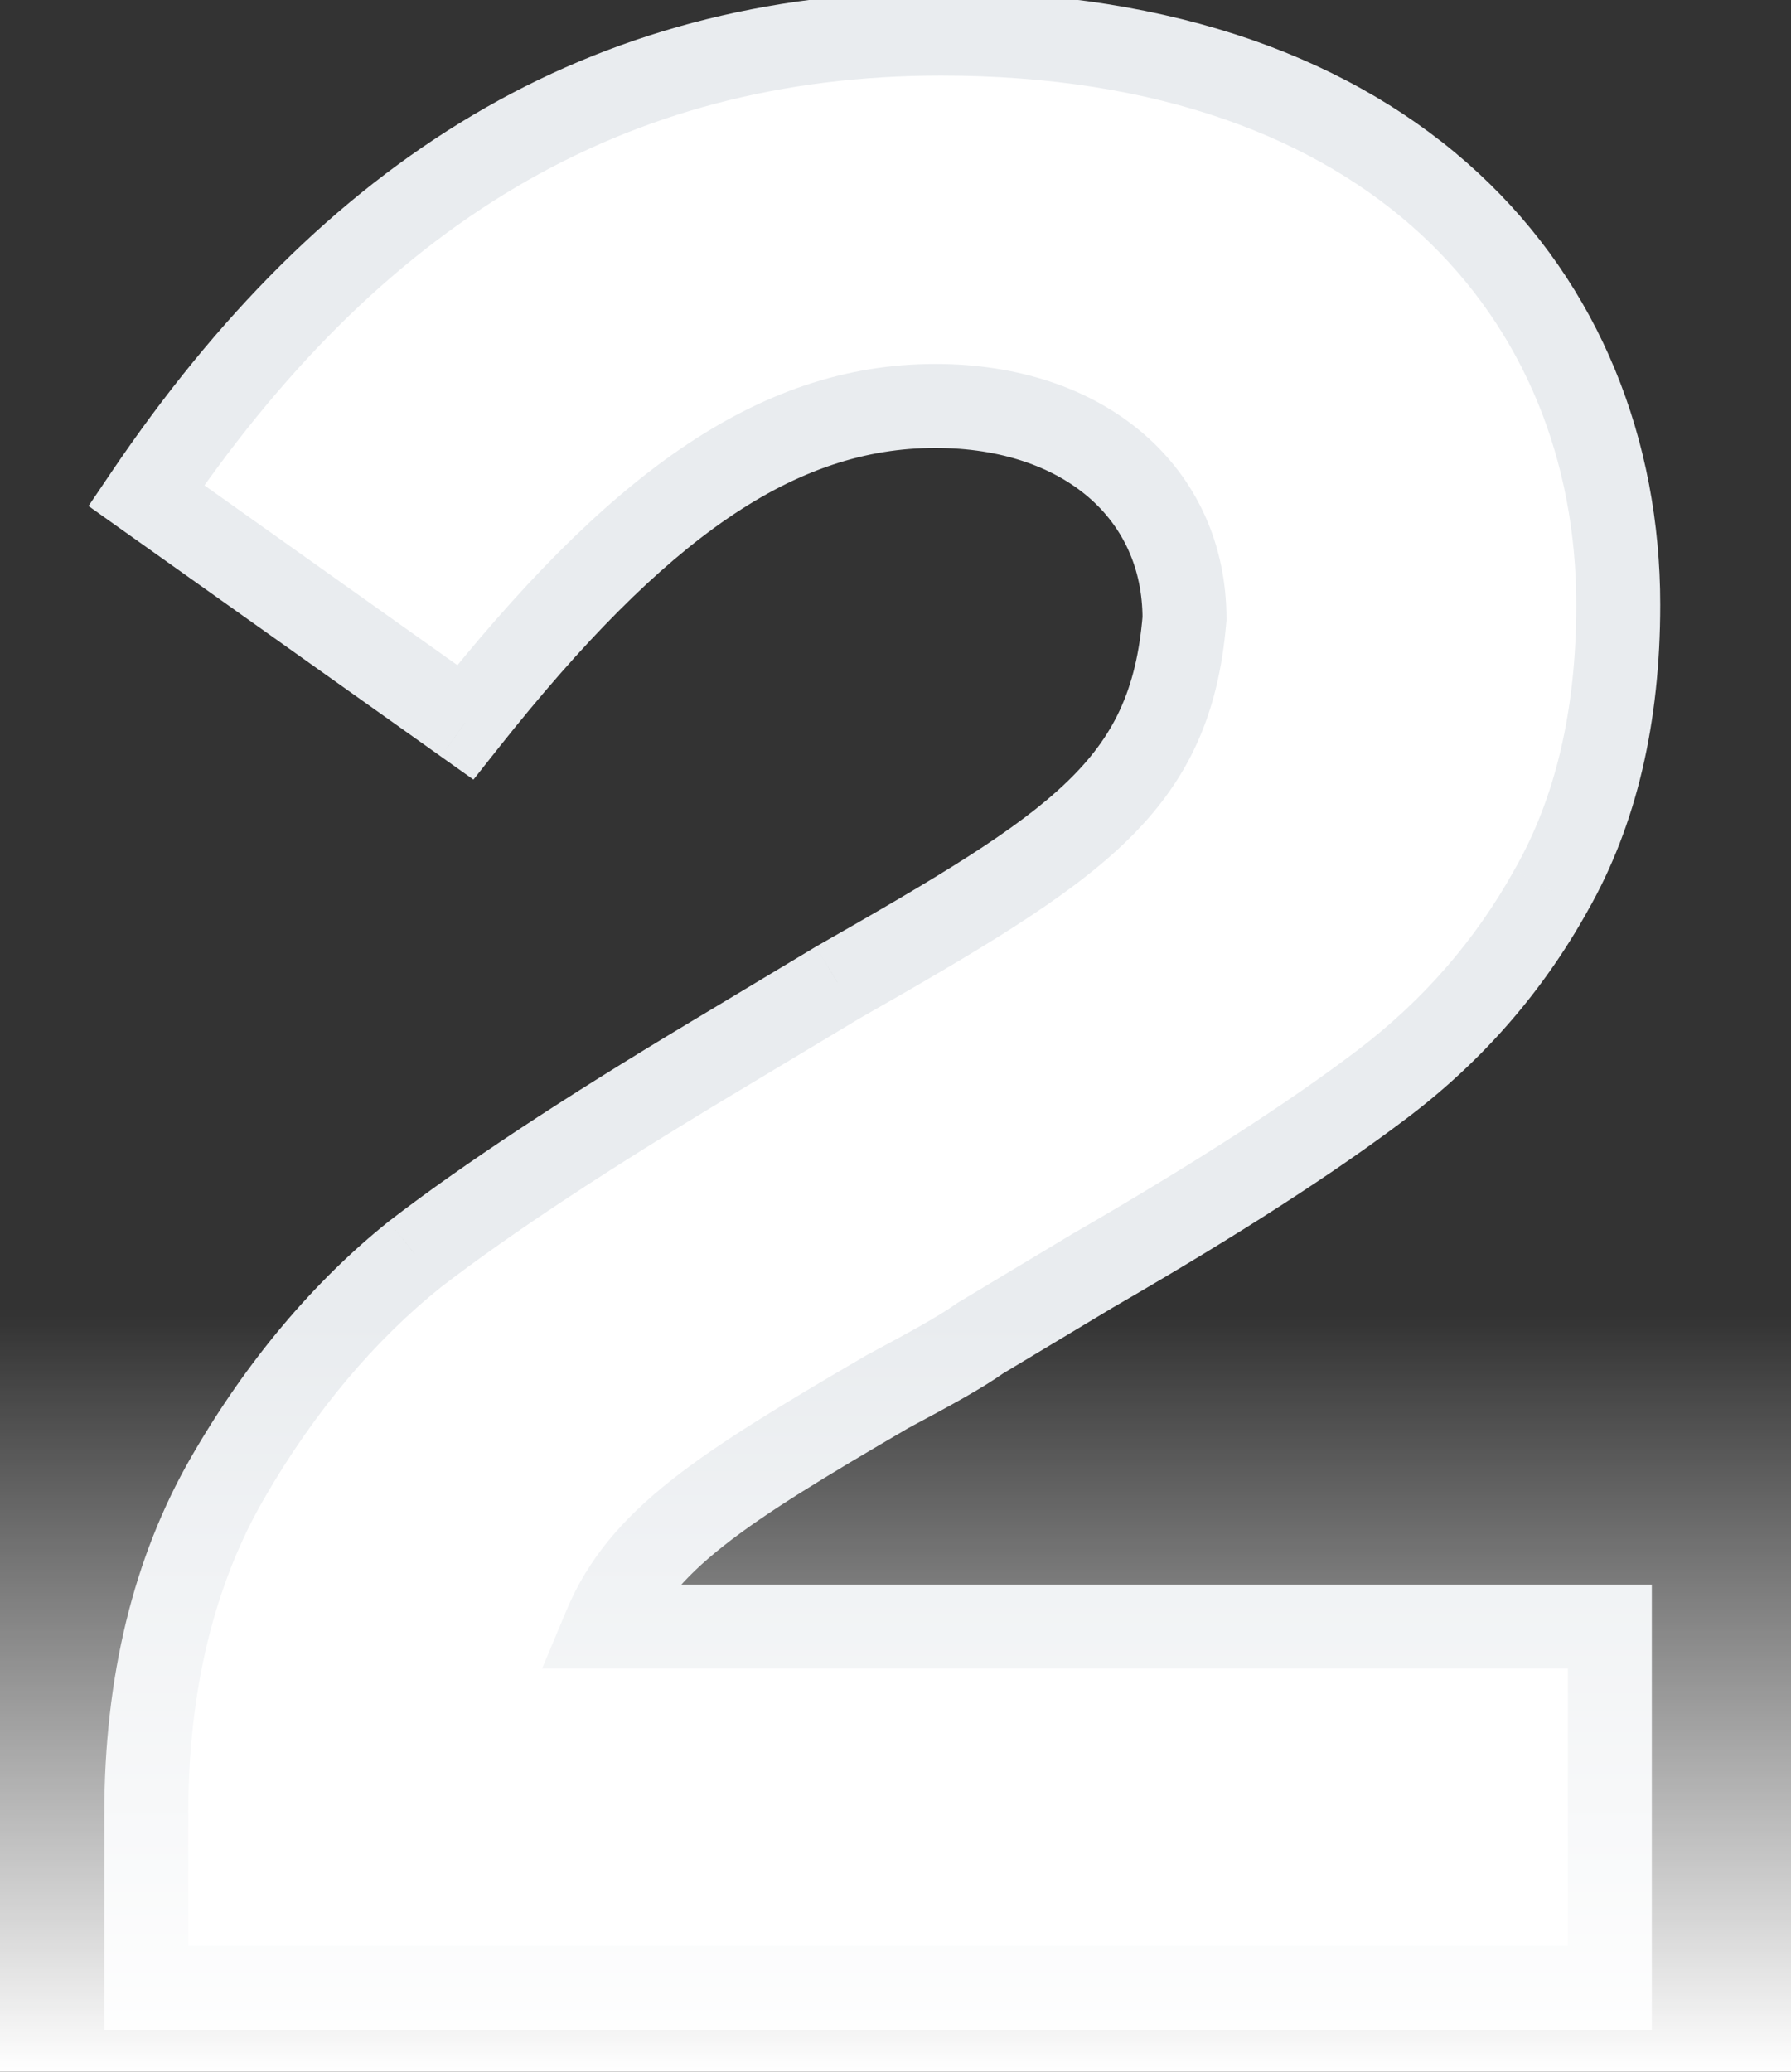
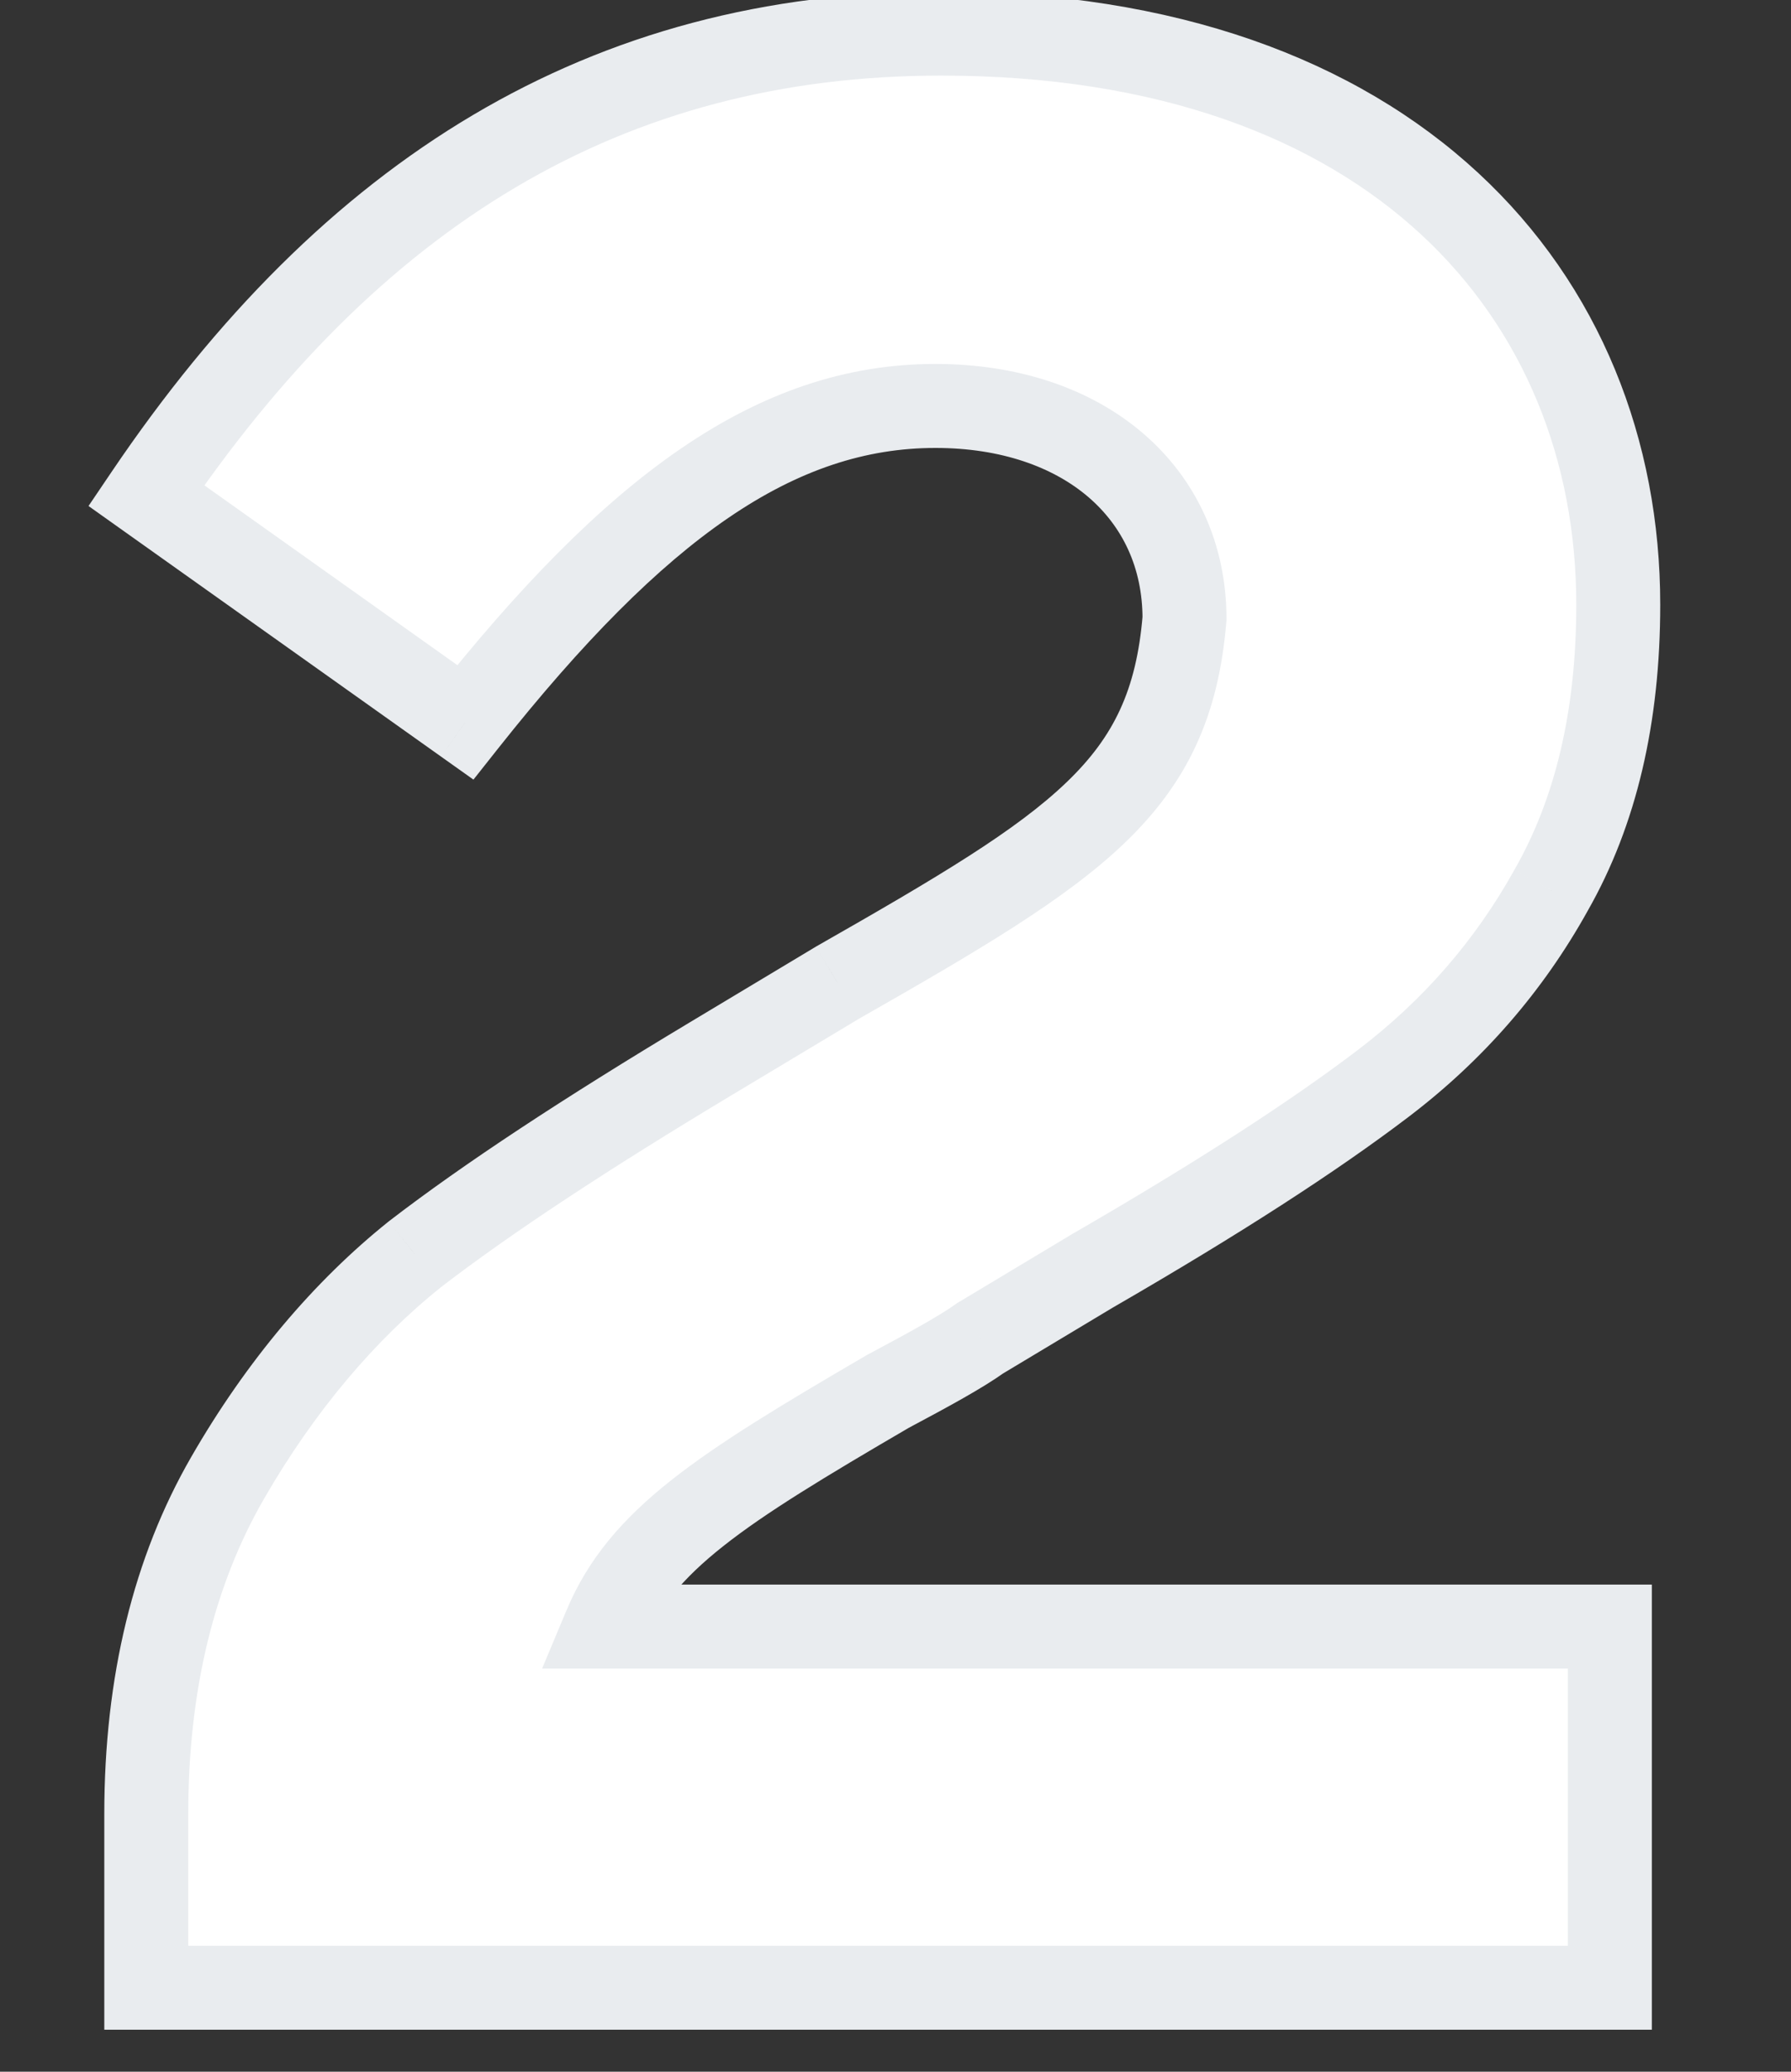
<svg xmlns="http://www.w3.org/2000/svg" width="64" height="74" viewBox="0 0 64 74" fill="none">
  <rect x="0" y="0" width="64" height="74" fill="#333333" stroke="none" />
  <path d="M31.727 49.7C33.227 48.9 34.327 48.3 35.027 47.8L39.027 45.4C43.527 42.8 46.927 40.6 49.427 38.7C51.927 36.8 53.927 34.5 55.427 31.8C57.027 29 57.827 25.6 57.827 21.6C57.827 10.6 49.827 1.2 33.627 1.2C21.627 1.2 12.527 6.9 5.227 17.7L16.627 25.8C22.727 18.1 27.727 14.5 33.427 14.5C38.727 14.5 42.327 17.6 42.327 22.1C41.827 28.1 38.527 30.2 29.927 35.1L25.427 37.8C20.927 40.5 17.427 42.8 14.827 44.8C12.327 46.8 10.027 49.5 8.127 52.8C6.227 56.1 5.227 60.1 5.227 64.8V71H57.527V58.1H21.627C22.927 55 25.727 53.2 31.727 49.7Z" fill="white" />
-   <path d="M31.727 49.7L31.021 48.377L30.995 48.39L30.971 48.404L31.727 49.7ZM35.027 47.8L34.255 46.514L34.203 46.545L34.155 46.579L35.027 47.8ZM39.027 45.4L38.276 44.101L38.265 44.107L38.255 44.114L39.027 45.4ZM55.427 31.8L54.124 31.056L54.12 31.064L54.115 31.072L55.427 31.8ZM5.227 17.7L3.984 16.86L3.163 18.074L4.358 18.923L5.227 17.7ZM16.627 25.8L15.758 27.023L16.918 27.847L17.802 26.731L16.627 25.8ZM42.327 22.1L43.821 22.225L43.827 22.162V22.1H42.327ZM29.927 35.1L29.184 33.797L29.169 33.805L29.155 33.814L29.927 35.1ZM25.427 37.8L26.198 39.086L26.198 39.086L25.427 37.8ZM14.827 44.8L13.912 43.611L13.901 43.62L13.889 43.629L14.827 44.8ZM8.127 52.8L6.827 52.052L6.827 52.052L8.127 52.8ZM5.227 71H3.727V72.5H5.227V71ZM57.527 71V72.5H59.027V71H57.527ZM57.527 58.1H59.027V56.6H57.527V58.1ZM21.627 58.1L20.243 57.52L19.371 59.6H21.627V58.1ZM32.432 51.023C33.902 50.24 35.101 49.59 35.898 49.021L34.155 46.579C33.552 47.01 32.551 47.56 31.021 48.377L32.432 51.023ZM35.798 49.086L39.798 46.686L38.255 44.114L34.255 46.514L35.798 49.086ZM39.777 46.699C44.304 44.083 47.764 41.847 50.334 39.894L48.519 37.506C46.089 39.352 42.749 41.517 38.276 44.101L39.777 46.699ZM50.334 39.894C52.997 37.871 55.135 35.413 56.738 32.529L54.115 31.072C52.718 33.587 50.856 35.729 48.519 37.506L50.334 39.894ZM56.729 32.544C58.486 29.469 59.327 25.799 59.327 21.6H56.327C56.327 25.401 55.567 28.531 54.124 31.056L56.729 32.544ZM59.327 21.6C59.327 15.727 57.184 10.212 52.82 6.174C48.46 2.139 42.017 -0.3 33.627 -0.3V2.7C41.436 2.7 47.093 4.961 50.783 8.376C54.469 11.788 56.327 16.473 56.327 21.6H59.327ZM33.627 -0.3C21.028 -0.3 11.502 5.738 3.984 16.86L6.469 18.54C13.552 8.062 22.225 2.7 33.627 2.7V-0.3ZM4.358 18.923L15.758 27.023L17.495 24.577L6.095 16.477L4.358 18.923ZM17.802 26.731C23.855 19.092 28.464 16 33.427 16V13C26.989 13 21.599 17.108 15.451 24.869L17.802 26.731ZM33.427 16C35.791 16 37.648 16.69 38.889 17.752C40.111 18.799 40.827 20.279 40.827 22.1H43.827C43.827 19.421 42.742 17.102 40.84 15.473C38.955 13.86 36.363 13 33.427 13V16ZM40.832 21.975C40.61 24.64 39.804 26.315 38.124 27.931C36.325 29.662 33.537 31.317 29.184 33.797L30.669 36.403C34.916 33.983 38.078 32.138 40.204 30.094C42.449 27.935 43.543 25.561 43.821 22.225L40.832 21.975ZM29.155 33.814L24.655 36.514L26.198 39.086L30.698 36.386L29.155 33.814ZM24.655 36.514C20.134 39.226 16.578 41.56 13.912 43.611L15.741 45.989C18.275 44.04 21.719 41.774 26.198 39.086L24.655 36.514ZM13.889 43.629C11.228 45.758 8.81 48.607 6.827 52.052L9.427 53.548C11.243 50.393 13.425 47.842 15.764 45.971L13.889 43.629ZM6.827 52.052C4.774 55.617 3.727 59.885 3.727 64.8H6.727C6.727 60.315 7.679 56.583 9.427 53.548L6.827 52.052ZM3.727 64.8V71H6.727V64.8H3.727ZM5.227 72.5H57.527V69.5H5.227V72.5ZM59.027 71V58.1H56.027V71H59.027ZM57.527 56.6H21.627V59.6H57.527V56.6ZM23.01 58.68C23.535 57.428 24.369 56.394 25.844 55.227C27.359 54.029 29.463 52.757 32.482 50.996L30.971 48.404C27.99 50.143 25.694 51.521 23.984 52.873C22.235 54.257 21.018 55.672 20.243 57.52L23.01 58.68Z" fill="#E9ECEF" />
-   <rect y="47" width="64" height="27" fill="url(#paint0_linear_994_3067)" />
+   <path d="M31.727 49.7L31.021 48.377L30.995 48.39L30.971 48.404L31.727 49.7ZM35.027 47.8L34.255 46.514L34.203 46.545L34.155 46.579L35.027 47.8ZM39.027 45.4L38.276 44.101L38.265 44.107L38.255 44.114L39.027 45.4ZM55.427 31.8L54.124 31.056L54.12 31.064L54.115 31.072L55.427 31.8ZM5.227 17.7L3.984 16.86L3.163 18.074L4.358 18.923L5.227 17.7ZM16.627 25.8L15.758 27.023L16.918 27.847L17.802 26.731L16.627 25.8ZM42.327 22.1L43.821 22.225L43.827 22.162V22.1H42.327ZM29.927 35.1L29.184 33.797L29.169 33.805L29.155 33.814L29.927 35.1ZM25.427 37.8L26.198 39.086L26.198 39.086L25.427 37.8ZM14.827 44.8L13.912 43.611L13.901 43.62L13.889 43.629L14.827 44.8ZM8.127 52.8L6.827 52.052L6.827 52.052L8.127 52.8ZM5.227 71H3.727V72.5H5.227V71ZM57.527 71V72.5H59.027V71H57.527ZM57.527 58.1H59.027V56.6H57.527V58.1ZM21.627 58.1L20.243 57.52L19.371 59.6H21.627V58.1ZM32.432 51.023C33.902 50.24 35.101 49.59 35.898 49.021L34.155 46.579C33.552 47.01 32.551 47.56 31.021 48.377L32.432 51.023ZM35.798 49.086L39.798 46.686L38.255 44.114L34.255 46.514L35.798 49.086ZM39.777 46.699C44.304 44.083 47.764 41.847 50.334 39.894L48.519 37.506C46.089 39.352 42.749 41.517 38.276 44.101L39.777 46.699ZM50.334 39.894C52.997 37.871 55.135 35.413 56.738 32.529L54.115 31.072C52.718 33.587 50.856 35.729 48.519 37.506L50.334 39.894ZM56.729 32.544C58.486 29.469 59.327 25.799 59.327 21.6H56.327C56.327 25.401 55.567 28.531 54.124 31.056L56.729 32.544ZM59.327 21.6C59.327 15.727 57.184 10.212 52.82 6.174C48.46 2.139 42.017 -0.3 33.627 -0.3V2.7C41.436 2.7 47.093 4.961 50.783 8.376C54.469 11.788 56.327 16.473 56.327 21.6H59.327ZM33.627 -0.3C21.028 -0.3 11.502 5.738 3.984 16.86L6.469 18.54C13.552 8.062 22.225 2.7 33.627 2.7V-0.3ZM4.358 18.923L15.758 27.023L17.495 24.577L6.095 16.477L4.358 18.923ZM17.802 26.731C23.855 19.092 28.464 16 33.427 16V13C26.989 13 21.599 17.108 15.451 24.869L17.802 26.731ZM33.427 16C35.791 16 37.648 16.69 38.889 17.752C40.111 18.799 40.827 20.279 40.827 22.1H43.827C43.827 19.421 42.742 17.102 40.84 15.473C38.955 13.86 36.363 13 33.427 13V16ZM40.832 21.975C40.61 24.64 39.804 26.315 38.124 27.931C36.325 29.662 33.537 31.317 29.184 33.797L30.669 36.403C34.916 33.983 38.078 32.138 40.204 30.094C42.449 27.935 43.543 25.561 43.821 22.225L40.832 21.975ZM29.155 33.814L24.655 36.514L26.198 39.086L30.698 36.386ZM24.655 36.514C20.134 39.226 16.578 41.56 13.912 43.611L15.741 45.989C18.275 44.04 21.719 41.774 26.198 39.086L24.655 36.514ZM13.889 43.629C11.228 45.758 8.81 48.607 6.827 52.052L9.427 53.548C11.243 50.393 13.425 47.842 15.764 45.971L13.889 43.629ZM6.827 52.052C4.774 55.617 3.727 59.885 3.727 64.8H6.727C6.727 60.315 7.679 56.583 9.427 53.548L6.827 52.052ZM3.727 64.8V71H6.727V64.8H3.727ZM5.227 72.5H57.527V69.5H5.227V72.5ZM59.027 71V58.1H56.027V71H59.027ZM57.527 56.6H21.627V59.6H57.527V56.6ZM23.01 58.68C23.535 57.428 24.369 56.394 25.844 55.227C27.359 54.029 29.463 52.757 32.482 50.996L30.971 48.404C27.99 50.143 25.694 51.521 23.984 52.873C22.235 54.257 21.018 55.672 20.243 57.52L23.01 58.68Z" fill="#E9ECEF" />
  <defs>
    <linearGradient id="paint0_linear_994_3067" x1="32" y1="47" x2="32" y2="74" gradientUnits="userSpaceOnUse">
      <stop stop-color="white" stop-opacity="0" />
      <stop offset="1" stop-color="white" />
    </linearGradient>
  </defs>
</svg>